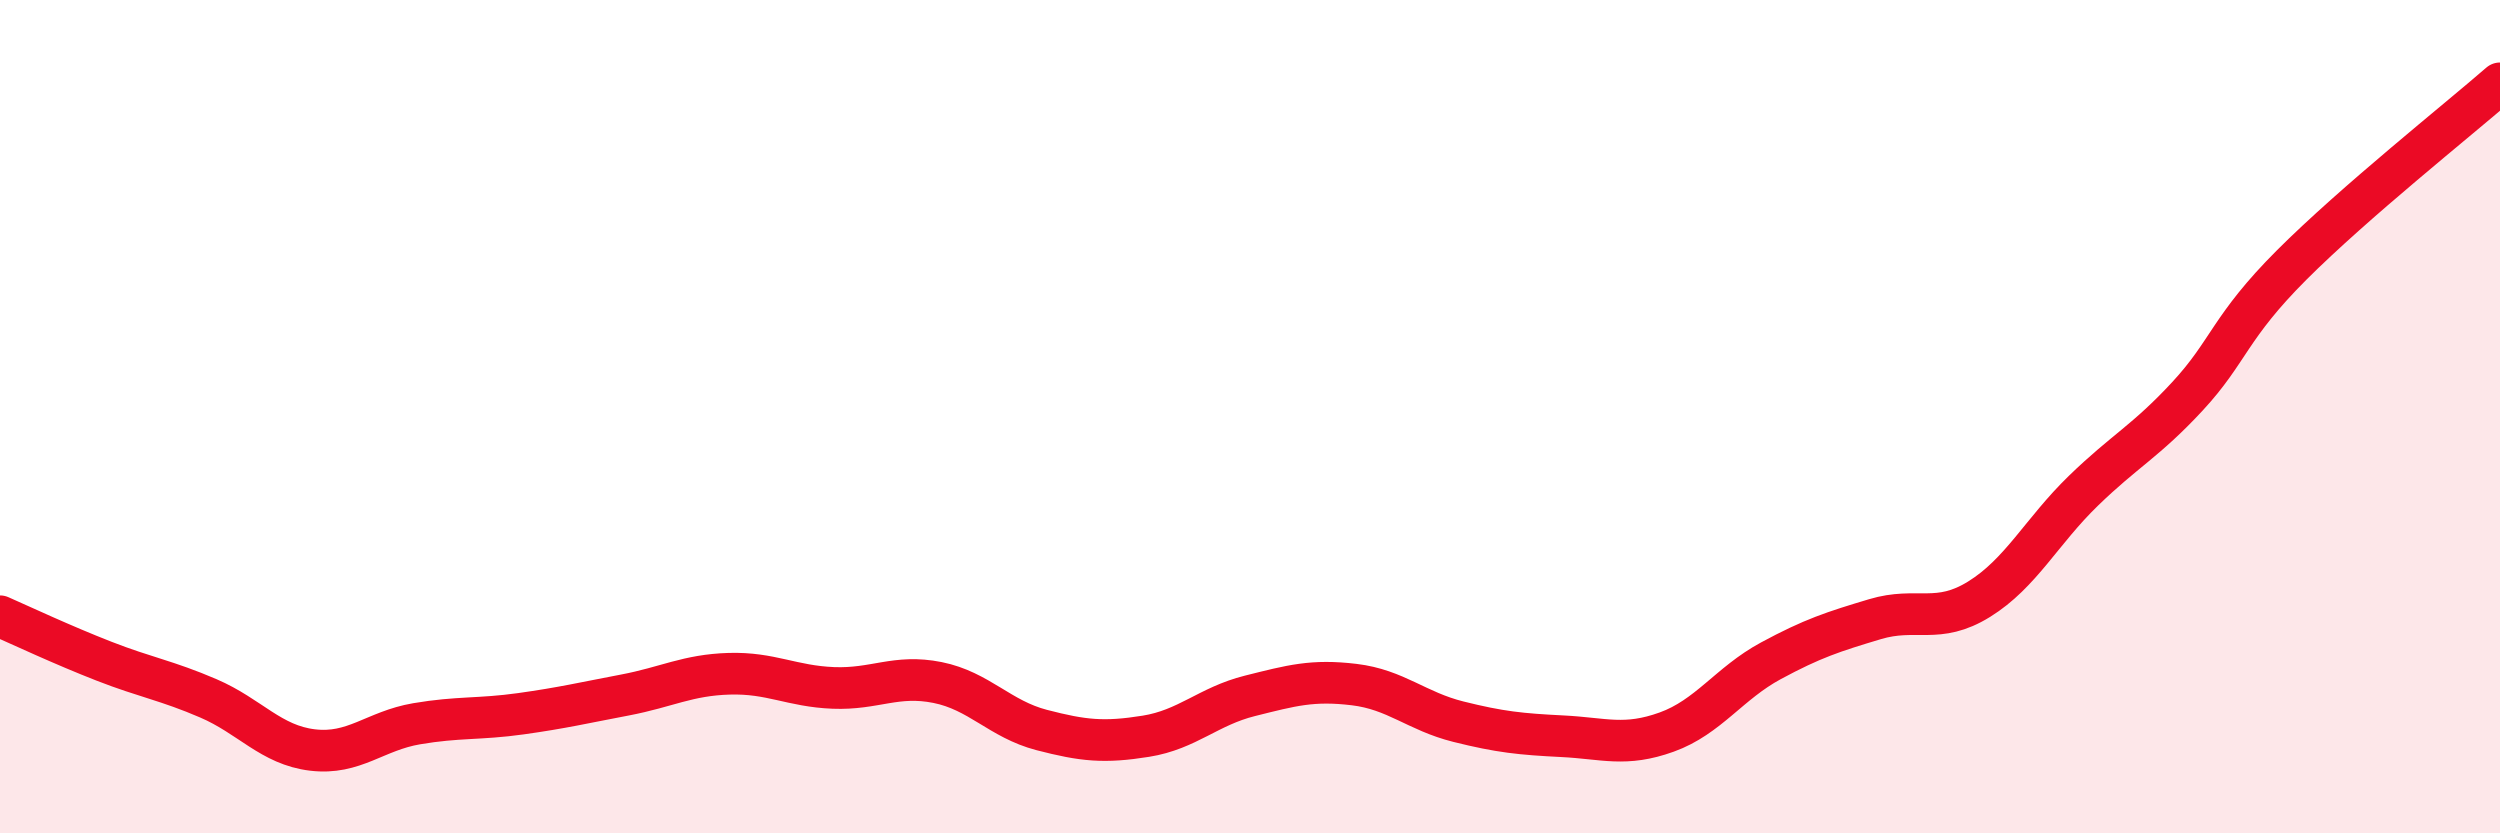
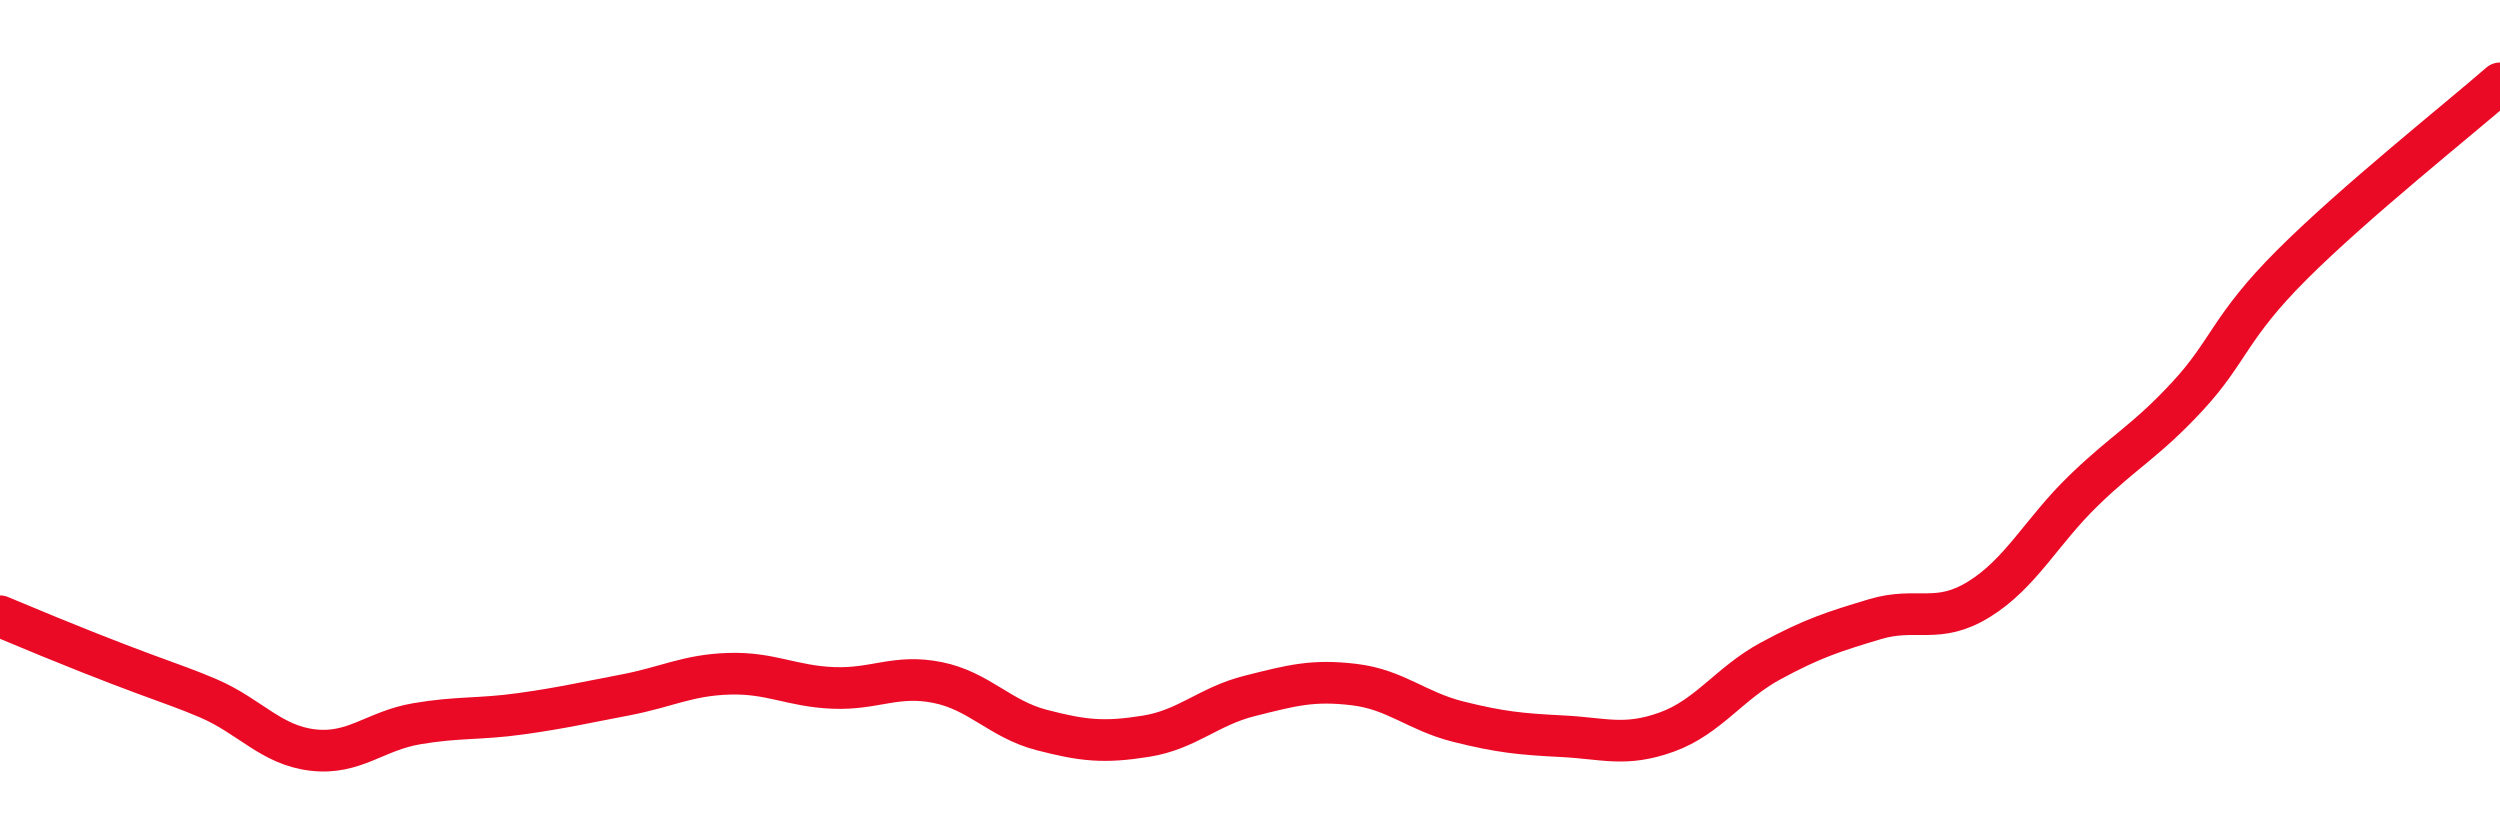
<svg xmlns="http://www.w3.org/2000/svg" width="60" height="20" viewBox="0 0 60 20">
-   <path d="M 0,14.79 C 0.5,15.01 1.5,15.48 2.5,15.87 C 3.5,16.26 4,16.33 5,16.76 C 6,17.19 6.5,17.88 7.5,18 C 8.5,18.12 9,17.54 10,17.37 C 11,17.2 11.5,17.27 12.5,17.13 C 13.5,16.99 14,16.87 15,16.68 C 16,16.49 16.5,16.2 17.5,16.17 C 18.5,16.14 19,16.47 20,16.51 C 21,16.55 21.5,16.18 22.5,16.38 C 23.5,16.58 24,17.26 25,17.52 C 26,17.78 26.5,17.83 27.5,17.67 C 28.5,17.51 29,16.95 30,16.7 C 31,16.45 31.5,16.31 32.5,16.43 C 33.5,16.55 34,17.07 35,17.32 C 36,17.57 36.5,17.62 37.5,17.67 C 38.5,17.72 39,17.93 40,17.57 C 41,17.21 41.5,16.4 42.5,15.86 C 43.5,15.32 44,15.16 45,14.86 C 46,14.56 46.5,15 47.5,14.38 C 48.5,13.76 49,12.75 50,11.78 C 51,10.81 51.5,10.59 52.5,9.51 C 53.5,8.43 53.5,7.86 55,6.36 C 56.5,4.86 59,2.87 60,2L60 20L0 20Z" fill="#EB0A25" opacity="0.1" stroke-linecap="round" stroke-linejoin="round" />
-   <path d="M 0,14.79 C 0.5,15.01 1.5,15.48 2.5,15.87 C 3.5,16.26 4,16.33 5,16.76 C 6,17.19 6.5,17.88 7.5,18 C 8.5,18.12 9,17.54 10,17.37 C 11,17.2 11.5,17.27 12.5,17.13 C 13.5,16.99 14,16.87 15,16.68 C 16,16.49 16.5,16.2 17.5,16.17 C 18.5,16.14 19,16.47 20,16.51 C 21,16.55 21.5,16.18 22.5,16.38 C 23.5,16.58 24,17.26 25,17.52 C 26,17.78 26.5,17.83 27.5,17.67 C 28.5,17.51 29,16.95 30,16.7 C 31,16.45 31.5,16.31 32.5,16.43 C 33.5,16.55 34,17.07 35,17.32 C 36,17.57 36.5,17.62 37.5,17.67 C 38.5,17.72 39,17.93 40,17.57 C 41,17.21 41.5,16.4 42.5,15.86 C 43.5,15.32 44,15.16 45,14.86 C 46,14.56 46.5,15 47.5,14.38 C 48.5,13.76 49,12.75 50,11.78 C 51,10.81 51.5,10.59 52.5,9.51 C 53.5,8.43 53.5,7.86 55,6.36 C 56.5,4.86 59,2.87 60,2" stroke="#EB0A25" stroke-width="1" fill="none" stroke-linecap="round" stroke-linejoin="round" />
+   <path d="M 0,14.79 C 3.5,16.26 4,16.33 5,16.76 C 6,17.19 6.5,17.88 7.5,18 C 8.5,18.12 9,17.54 10,17.37 C 11,17.2 11.5,17.27 12.5,17.13 C 13.5,16.99 14,16.87 15,16.68 C 16,16.49 16.5,16.2 17.5,16.17 C 18.5,16.14 19,16.47 20,16.51 C 21,16.55 21.5,16.18 22.5,16.38 C 23.5,16.58 24,17.26 25,17.52 C 26,17.78 26.5,17.83 27.5,17.67 C 28.5,17.51 29,16.95 30,16.7 C 31,16.45 31.5,16.31 32.5,16.43 C 33.5,16.55 34,17.07 35,17.32 C 36,17.57 36.5,17.62 37.5,17.67 C 38.5,17.72 39,17.93 40,17.57 C 41,17.21 41.5,16.4 42.5,15.86 C 43.5,15.32 44,15.16 45,14.86 C 46,14.56 46.5,15 47.5,14.38 C 48.5,13.76 49,12.75 50,11.78 C 51,10.81 51.5,10.59 52.5,9.51 C 53.5,8.43 53.5,7.86 55,6.36 C 56.5,4.86 59,2.87 60,2" stroke="#EB0A25" stroke-width="1" fill="none" stroke-linecap="round" stroke-linejoin="round" />
</svg>